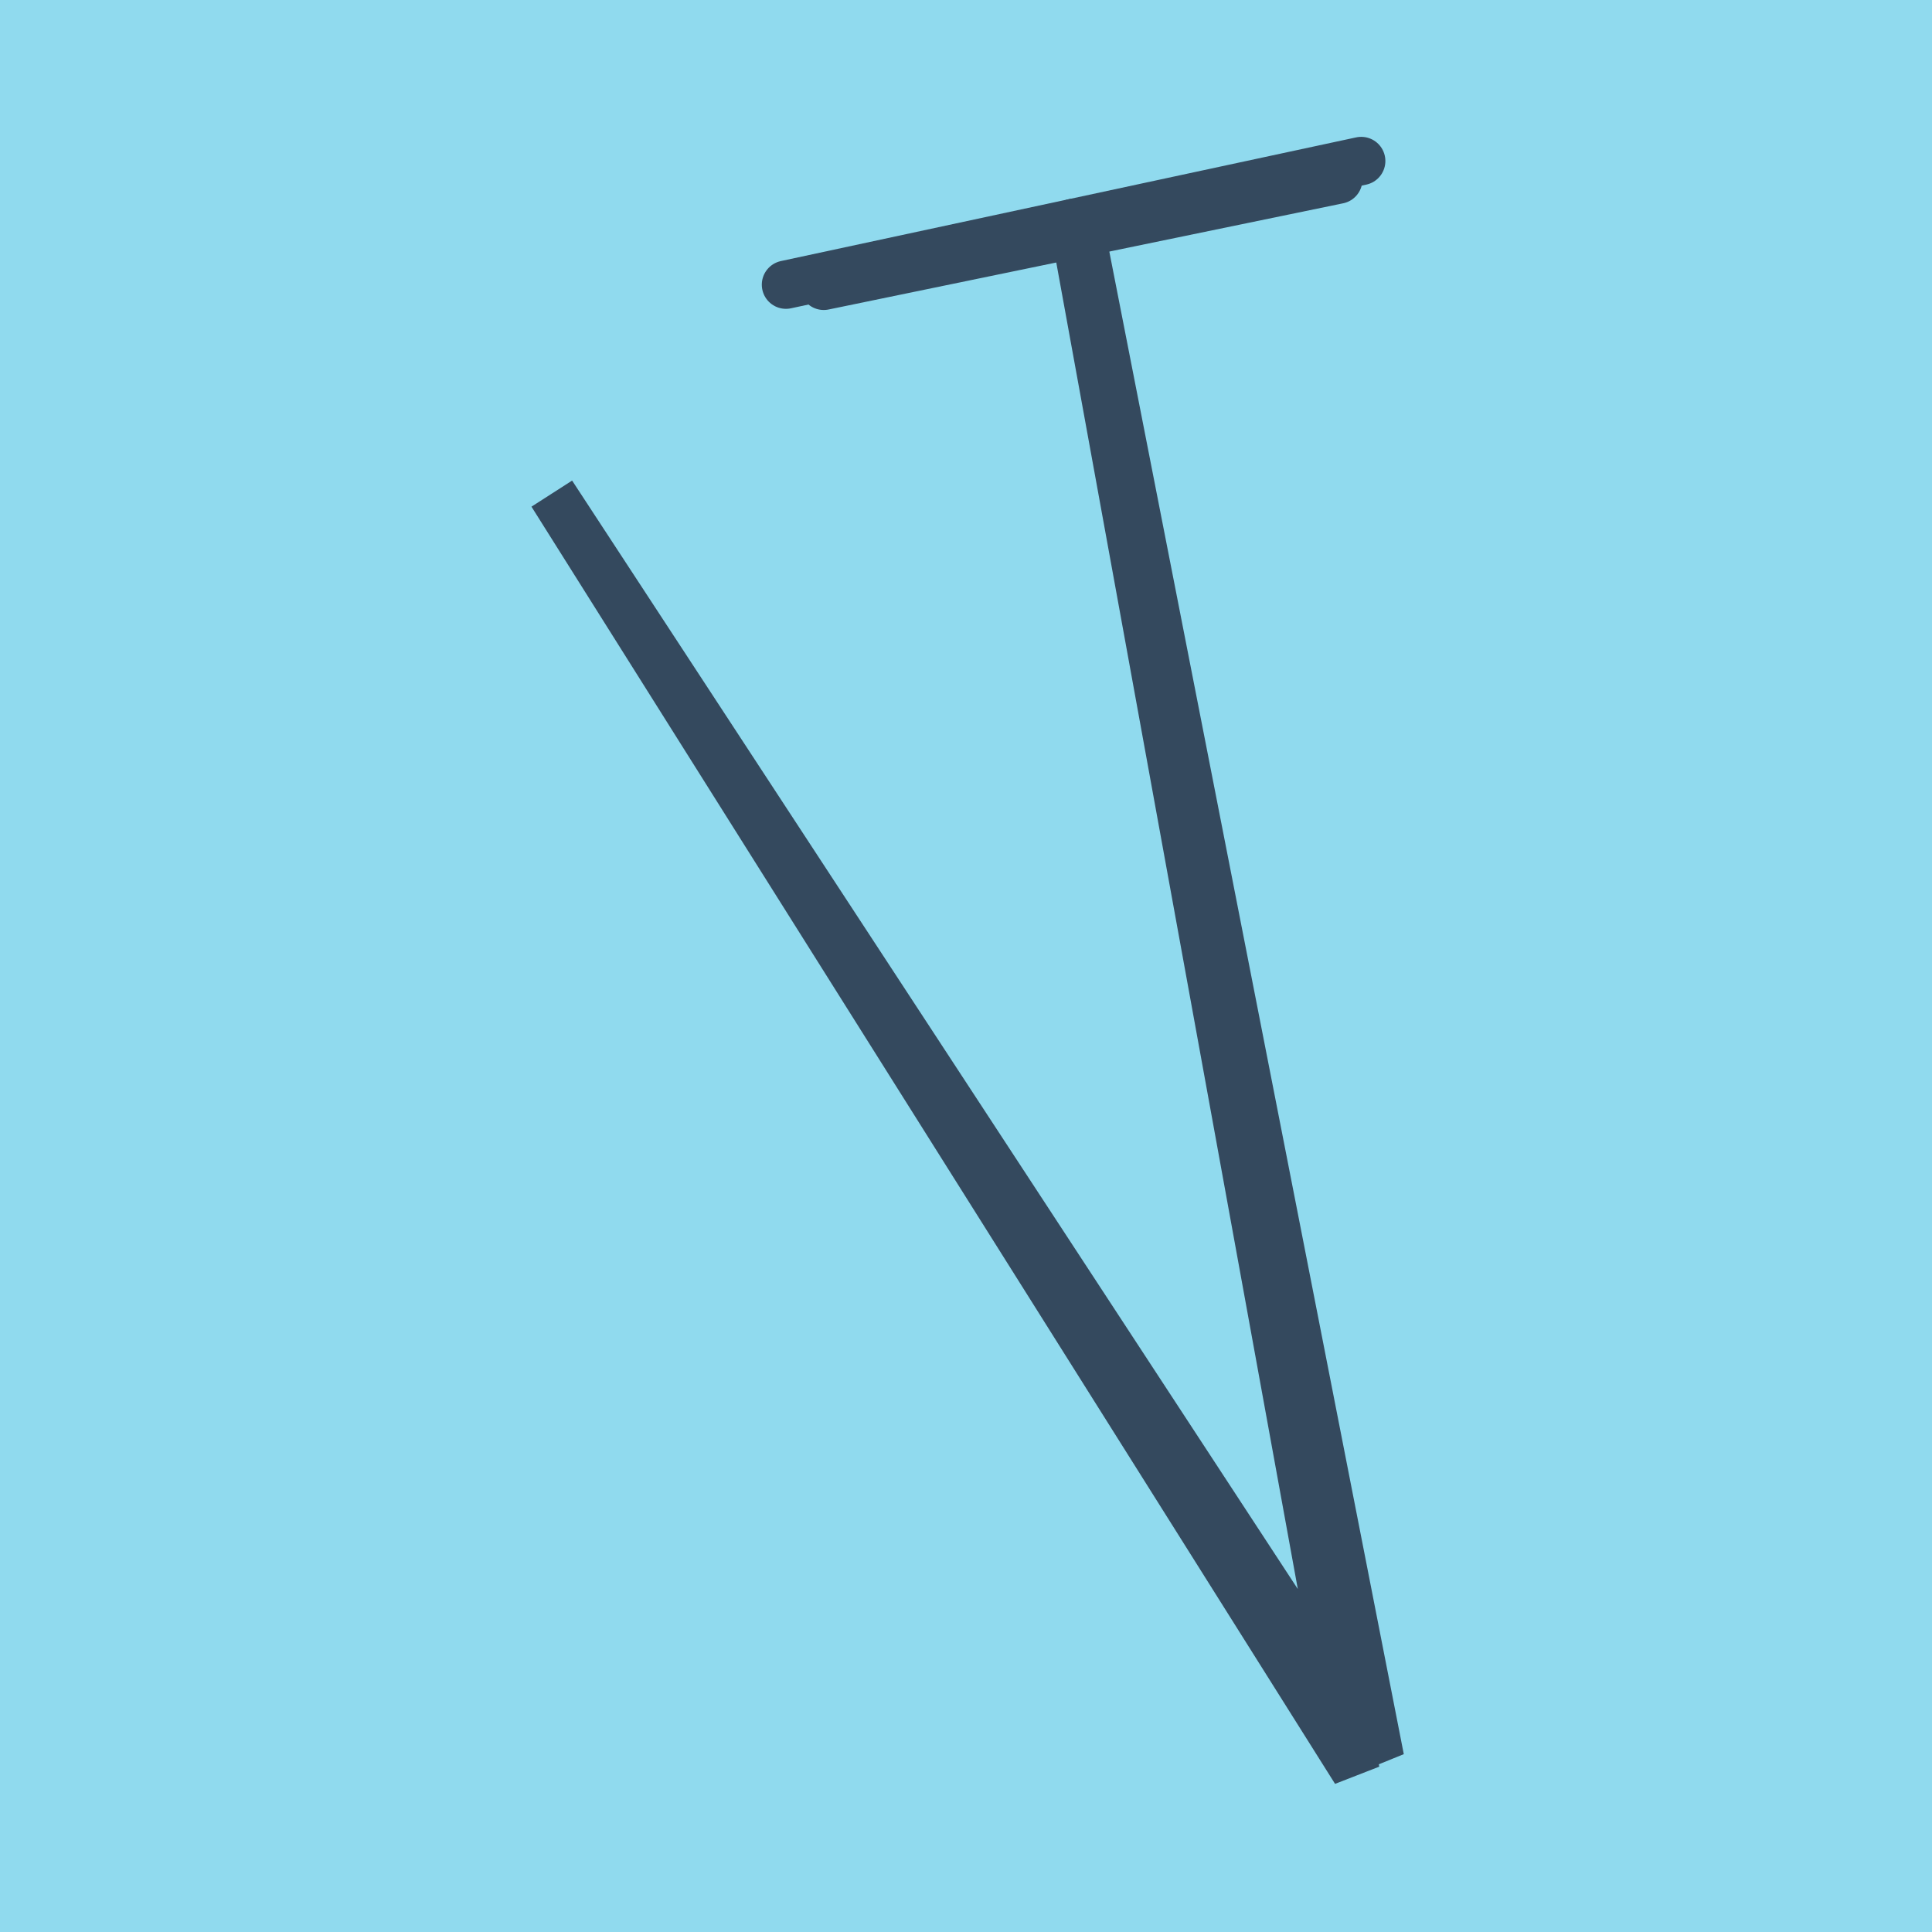
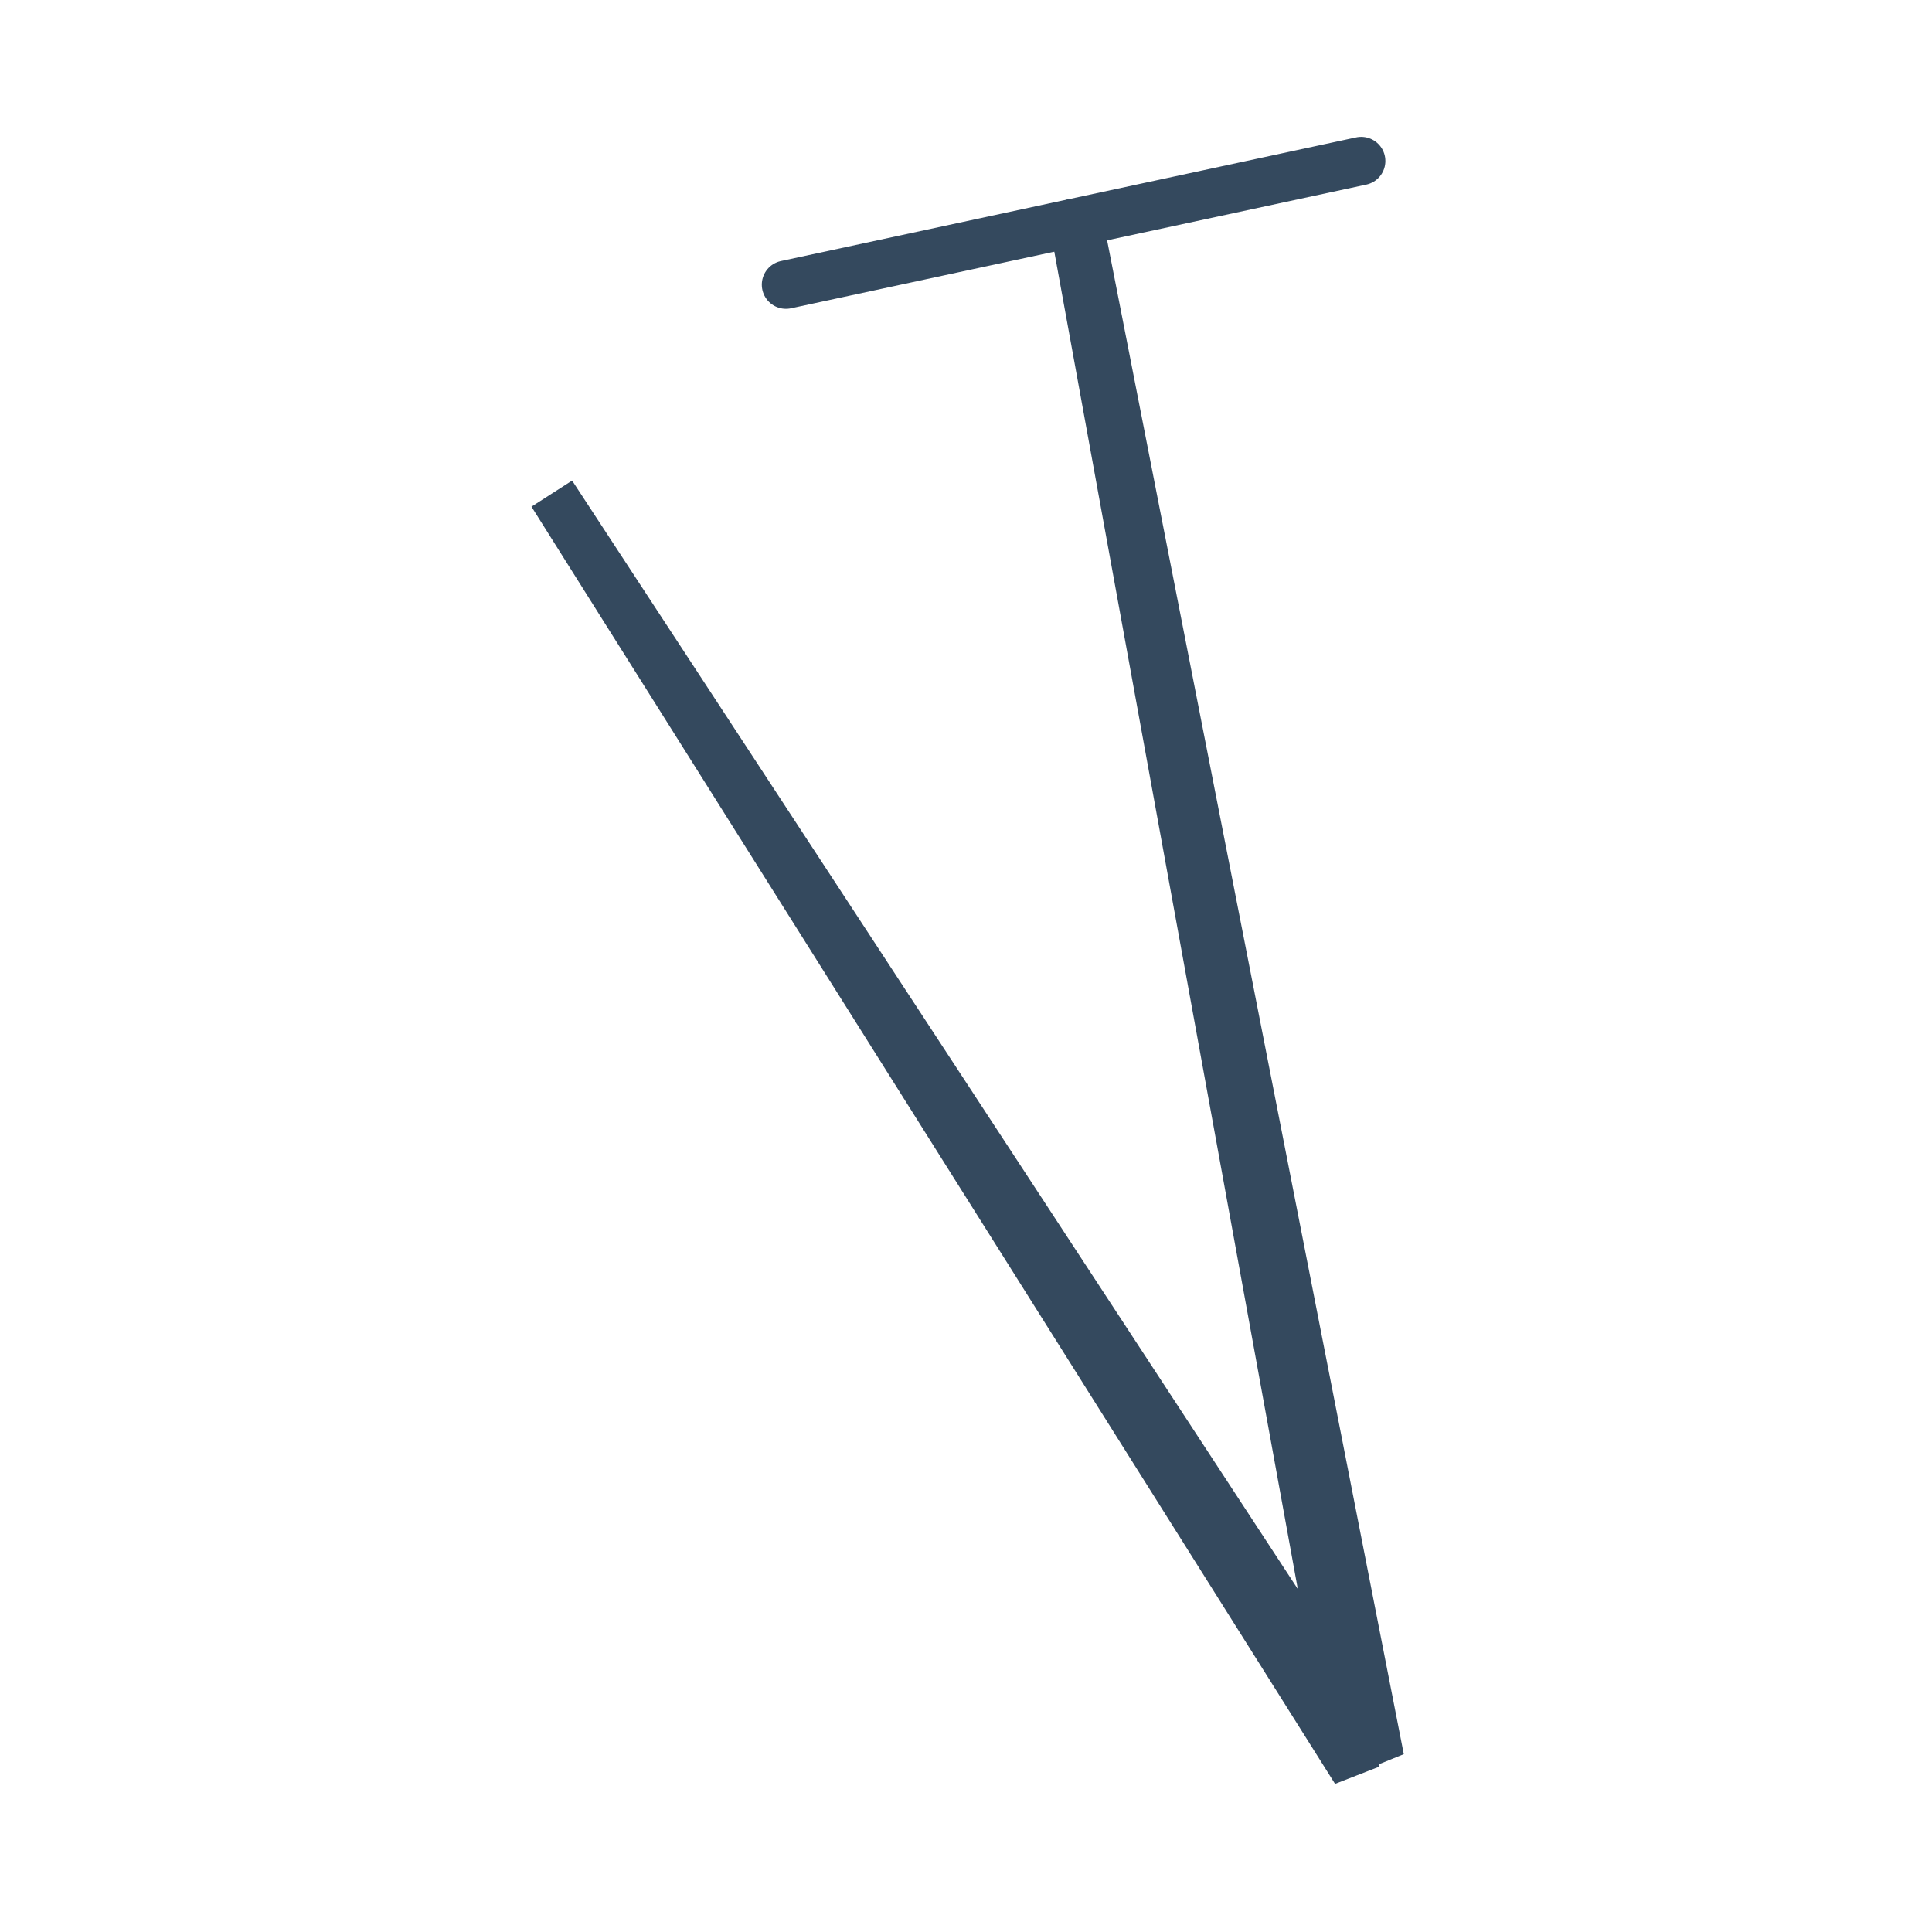
<svg xmlns="http://www.w3.org/2000/svg" viewBox="-10 -10 120 120" preserveAspectRatio="xMidYMid meet">
-   <path style="fill:#90daee" d="M-10-10h120v120H-10z" />
-   <polyline stroke-linecap="round" points="41.165,7.754 73.123,1.158 " style="fill:none;stroke:#34495e;stroke-width: 3px" />
  <polyline stroke-linecap="round" points="38.817,7.682 74.548,0 " style="fill:none;stroke:#34495e;stroke-width: 3px" />
  <polyline stroke-linecap="round" points="57.144,4.456 75.72,99.242 24.28,20.671 75.72,99.242 24.28,20.671 74.192,100 56.683,3.841 " style="fill:none;stroke:#34495e;stroke-width: 3px" />
</svg>